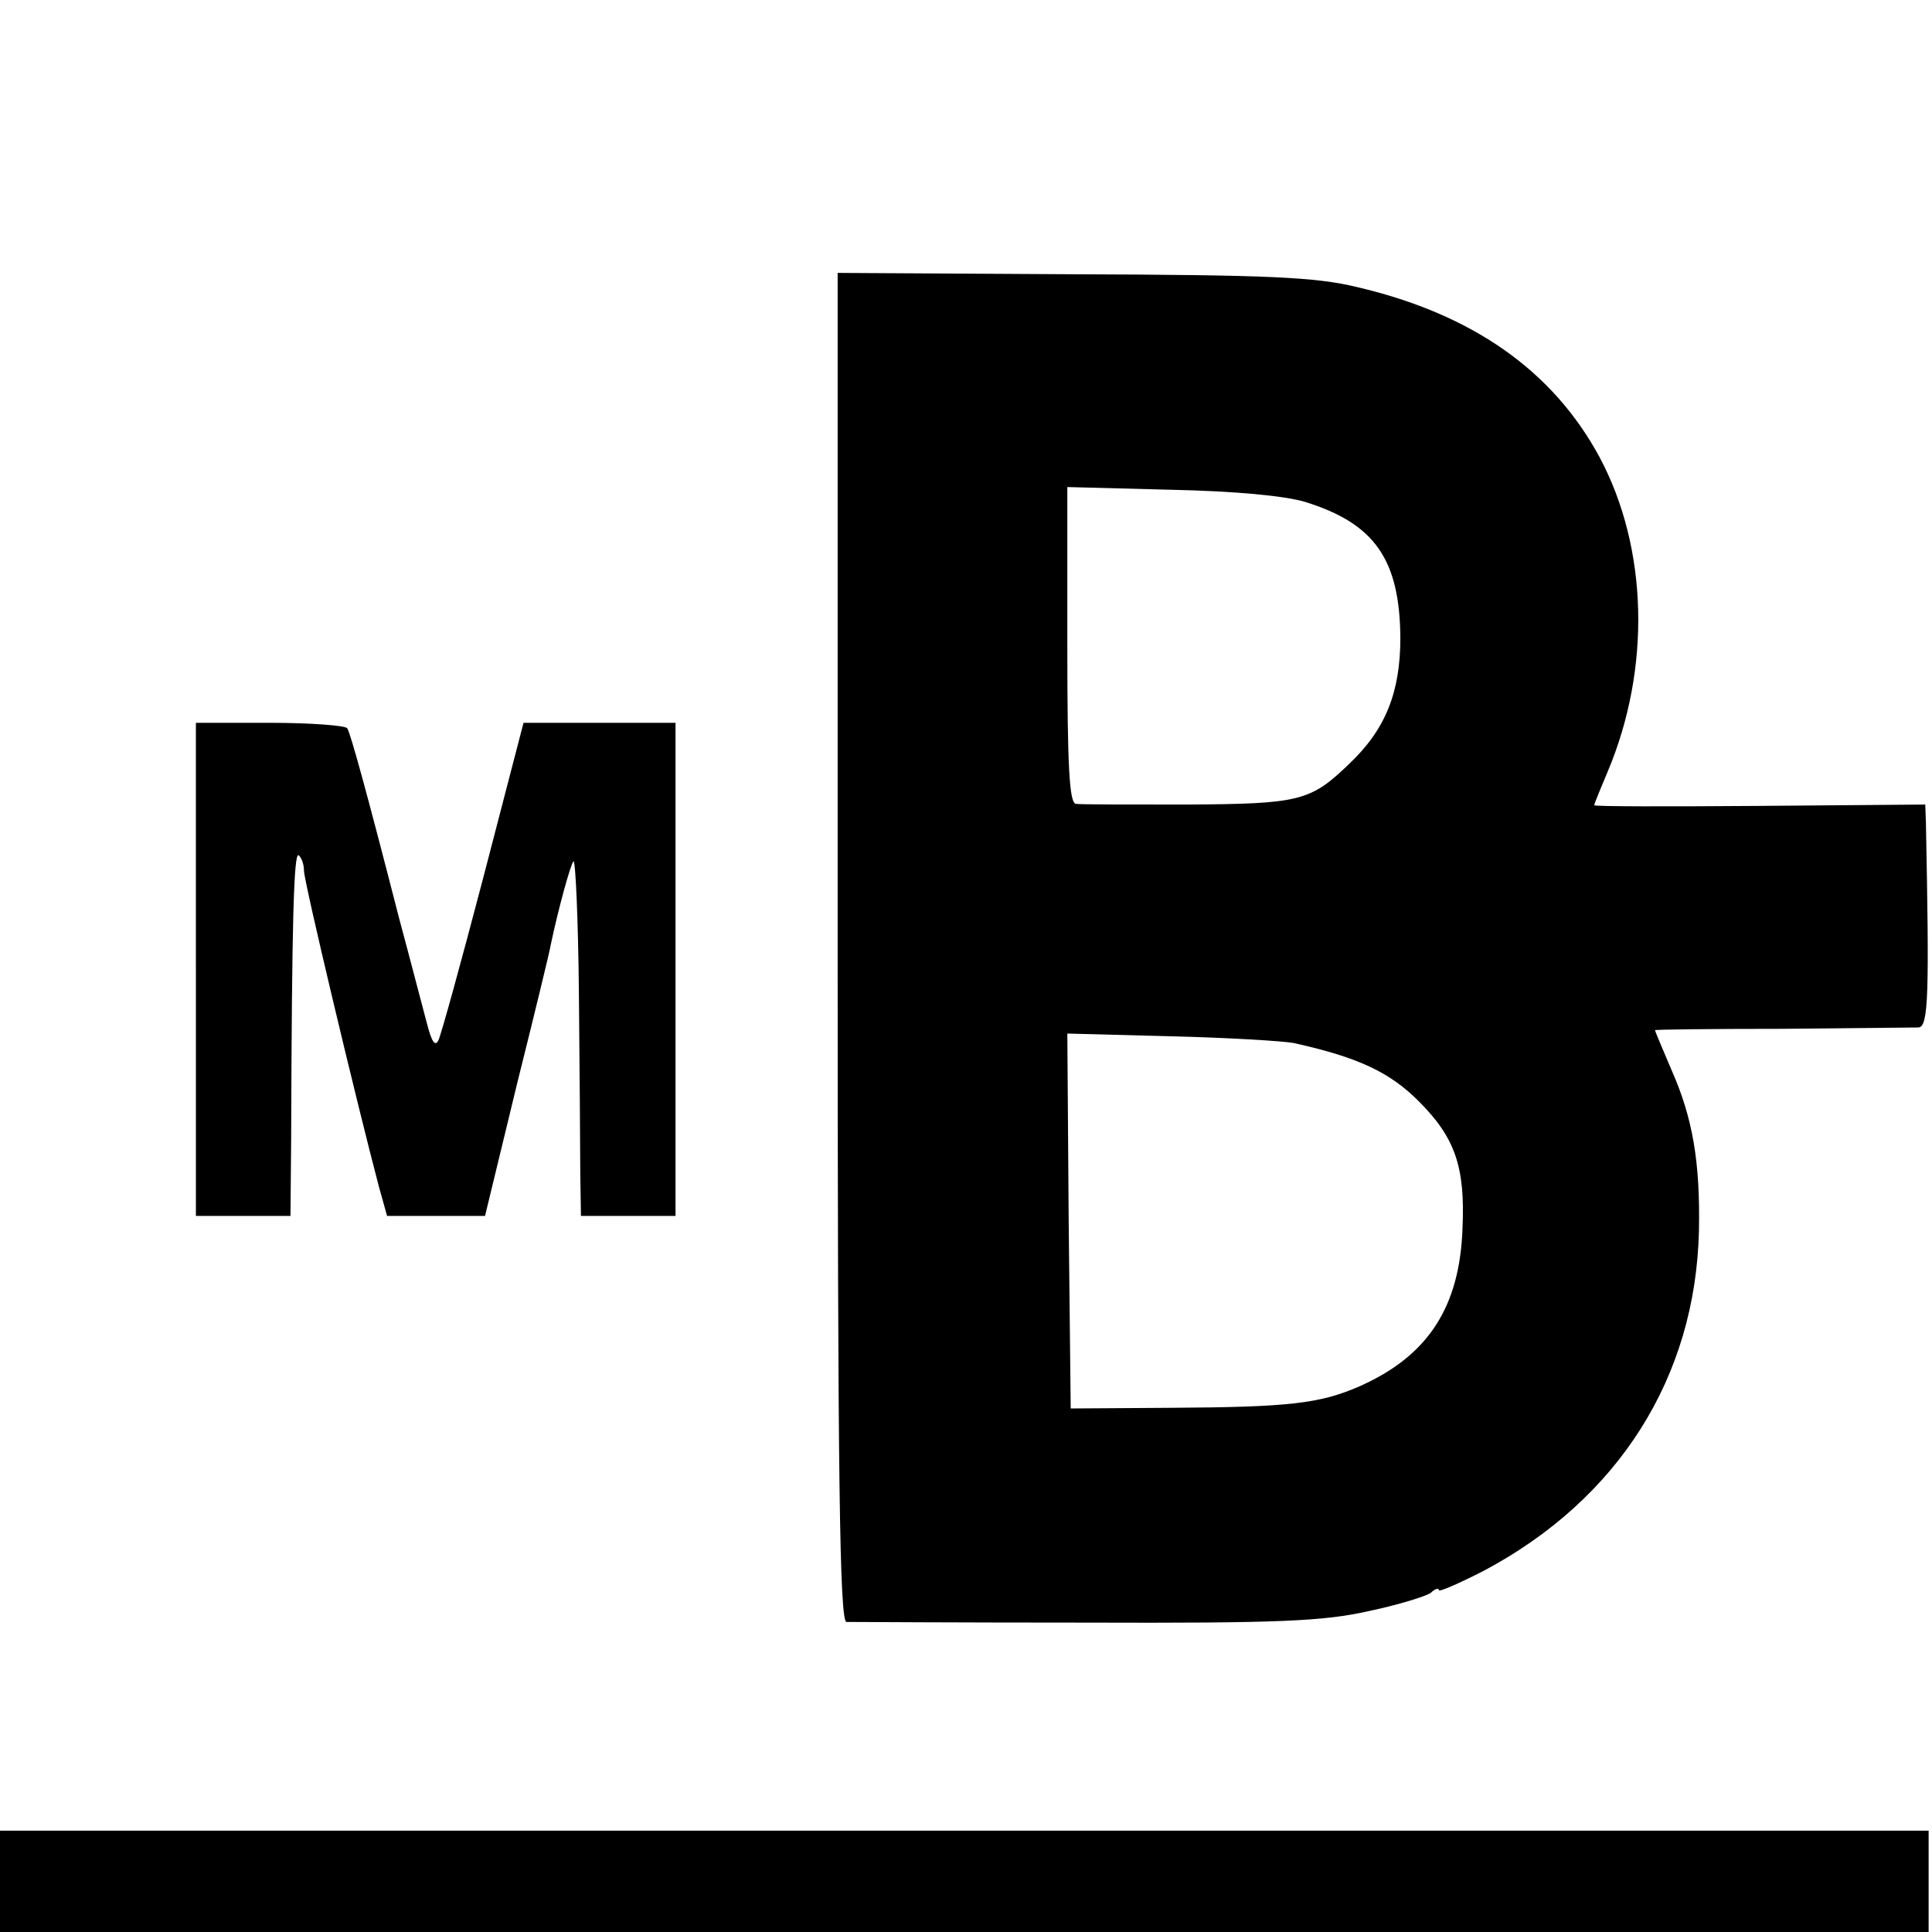
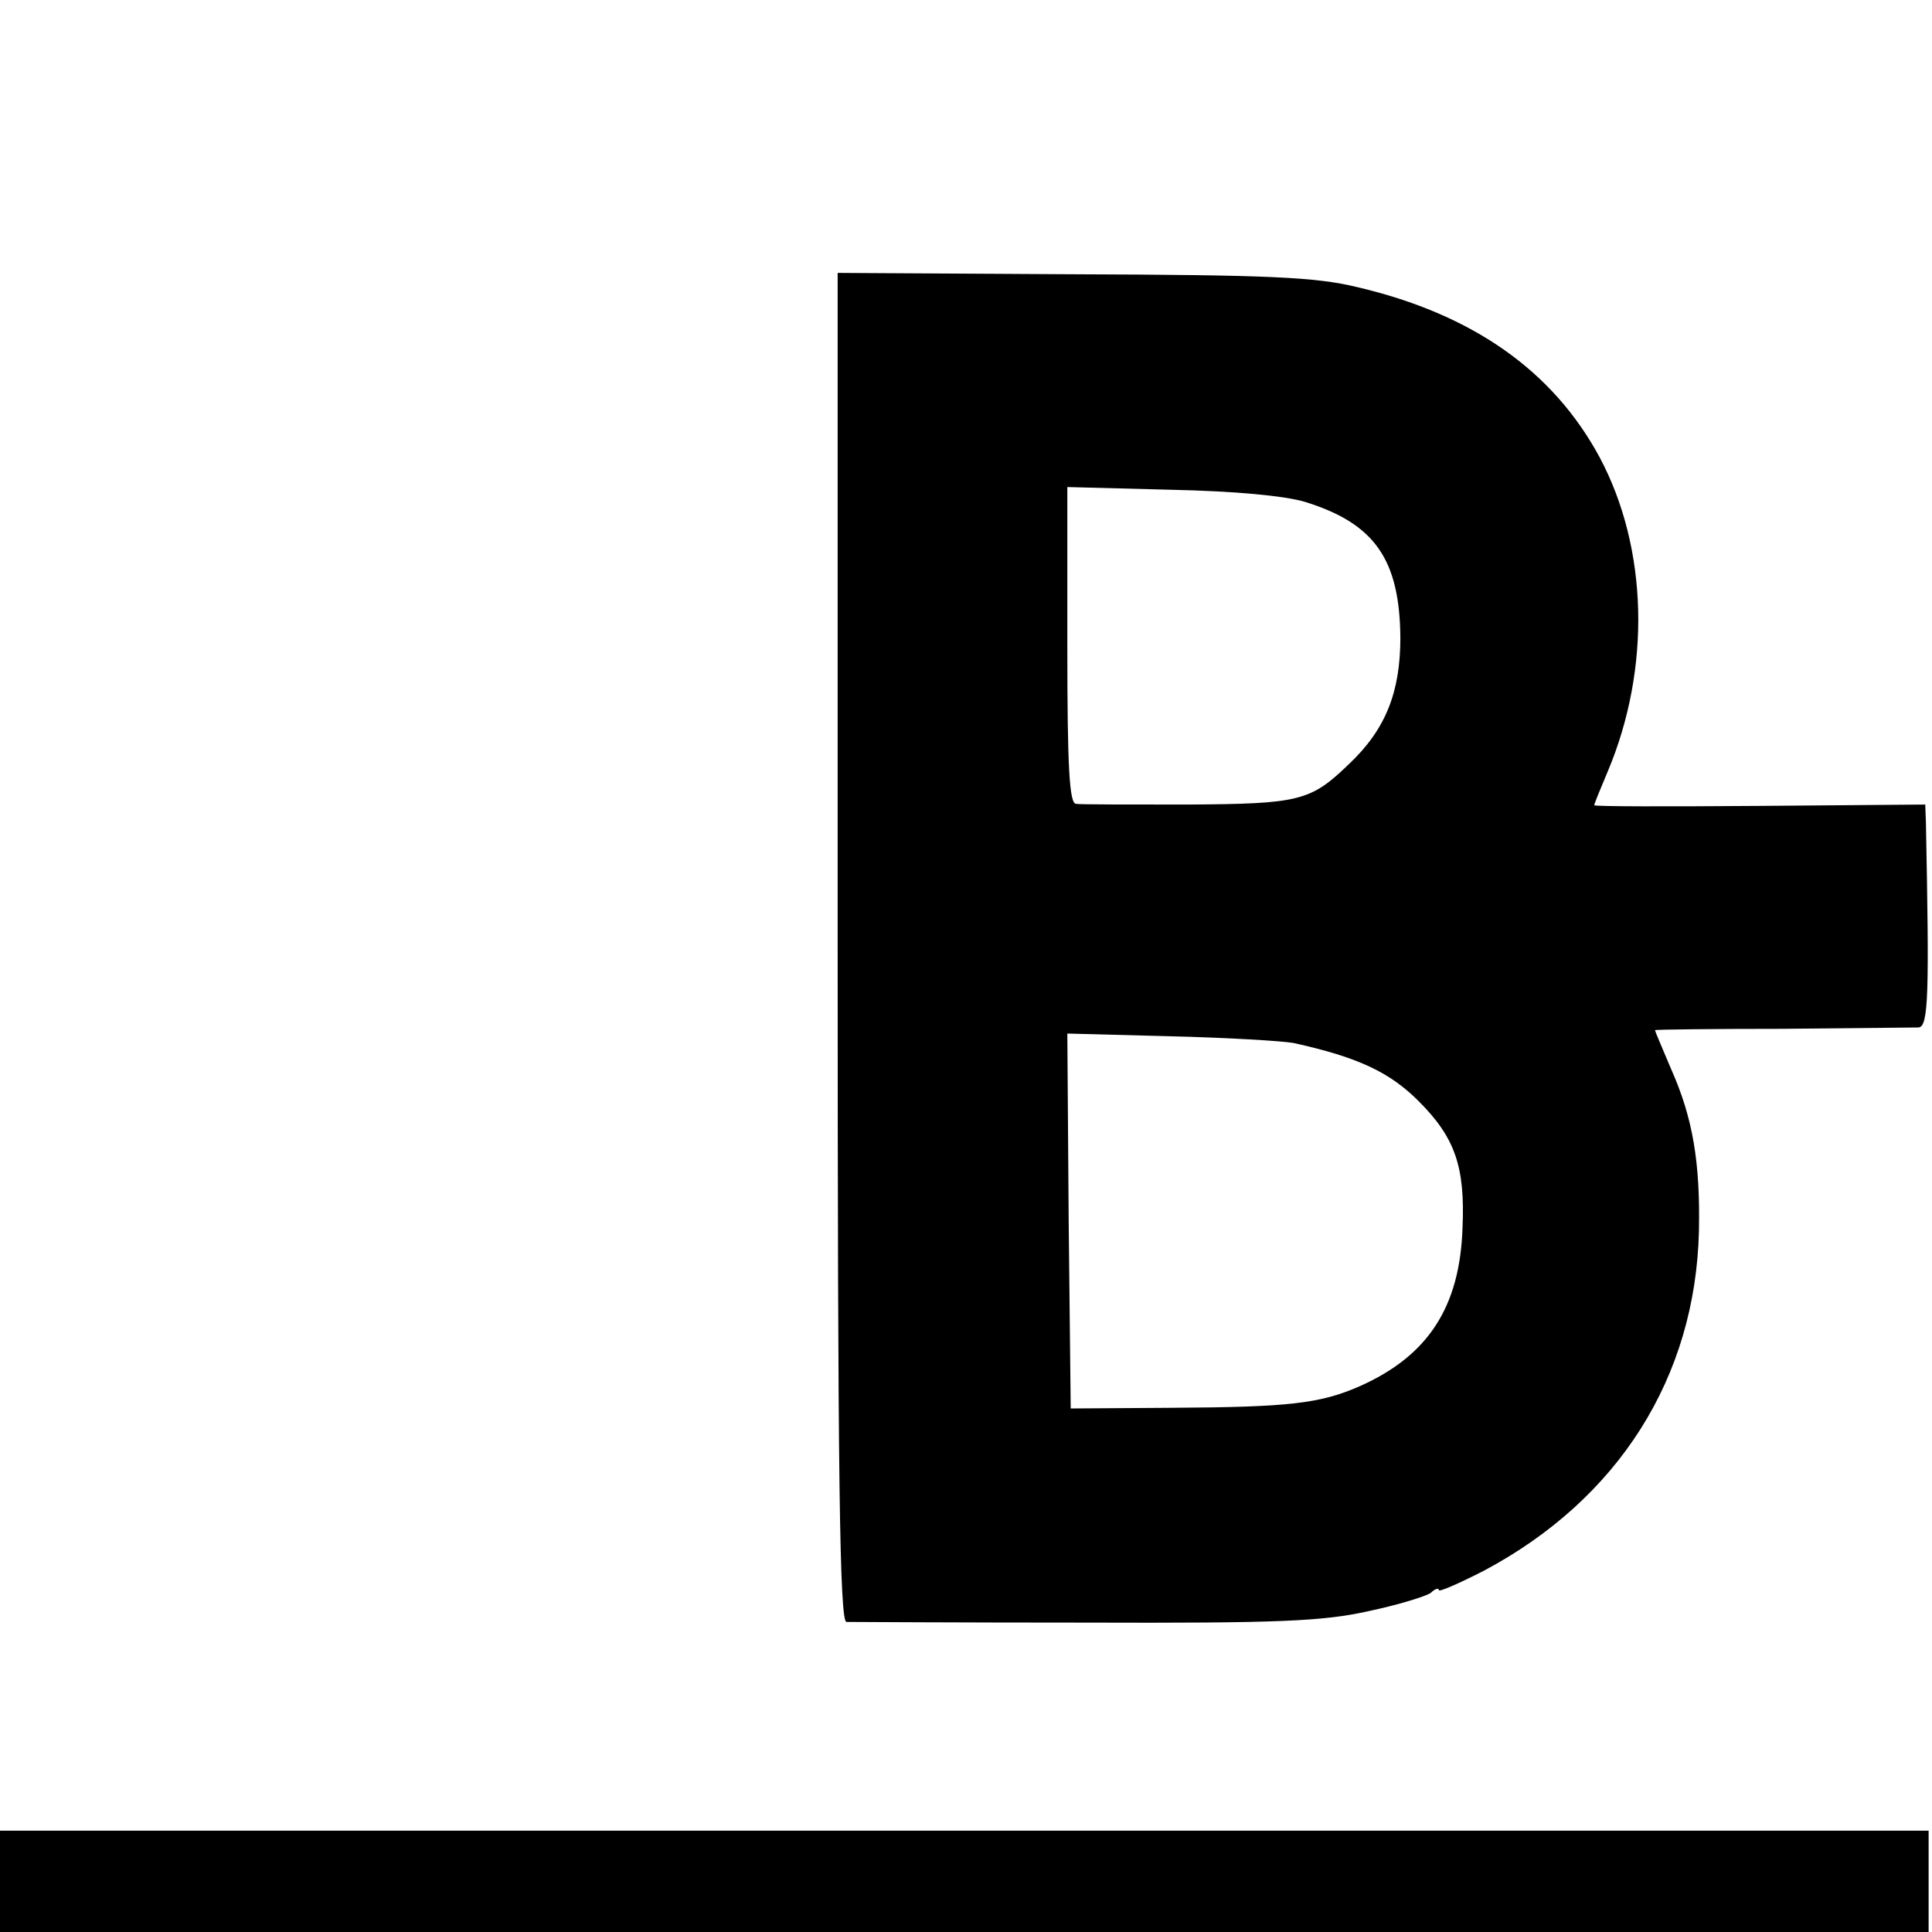
<svg xmlns="http://www.w3.org/2000/svg" version="1.0" width="286pt" height="286pt" viewBox="0 0 286 286" preserveAspectRatio="xMidYMid meet">
  <g transform="translate(0,286) scale(0.1,-0.1)" fill="#000000" stroke="none">
    <path d="M1240 1458 c0 -791 3 -998 13 -999 6 0 165 -1 353 -1 288 -1 353 2 420 17 43 9 85 22 92 27 6 6 12 8 12 4 0 -3 30 10 67 29 199 106 313 286 318 503 2 101 -9 167 -41 239 -13 31 -24 56 -24 58 0 1 84 2 188 2 103 1 194 2 202 2 15 1 16 49 11 303 l-1 27 -245 -2 c-135 -1 -245 -1 -245 1 0 2 9 24 20 50 64 152 60 330 -12 465 -69 128 -188 212 -359 252 -62 15 -131 18 -421 19 l-348 2 0 -998z m692 659 c103 -32 140 -85 141 -201 0 -81 -22 -136 -76 -187 -57 -55 -73 -59 -239 -60 -84 0 -159 0 -165 1 -10 0 -13 54 -13 234 l0 235 153 -4 c96 -2 169 -9 199 -18z m-17 -801 c95 -21 142 -43 185 -86 54 -54 69 -97 65 -188 -4 -117 -51 -189 -152 -234 -59 -26 -106 -31 -278 -32 l-150 -1 -3 277 -2 278 152 -4 c84 -2 167 -7 183 -10z" />
-     <path d="M290 1425 l0 -365 70 0 70 0 1 113 c1 325 4 425 11 421 4 -3 8 -13 8 -23 0 -16 78 -343 111 -468 l12 -43 72 0 73 0 48 198 c27 108 49 199 49 202 11 53 30 122 34 125 3 1 7 -88 8 -198 1 -111 2 -230 2 -264 l1 -63 70 0 70 0 0 365 0 365 -113 0 -112 0 -59 -227 c-33 -126 -63 -235 -67 -243 -5 -10 -10 -2 -17 25 -6 22 -24 92 -41 155 -49 191 -72 274 -77 282 -3 4 -54 8 -115 8 l-109 0 0 -365z" />
-     <path d="M0 75 l0 -75 1428 0 1427 0 0 75 0 75 -1427 0 -1428 0 0 -75z" />
+     <path d="M0 75 l0 -75 1428 0 1427 0 0 75 0 75 -1427 0 -1428 0 0 -75" />
  </g>
</svg>